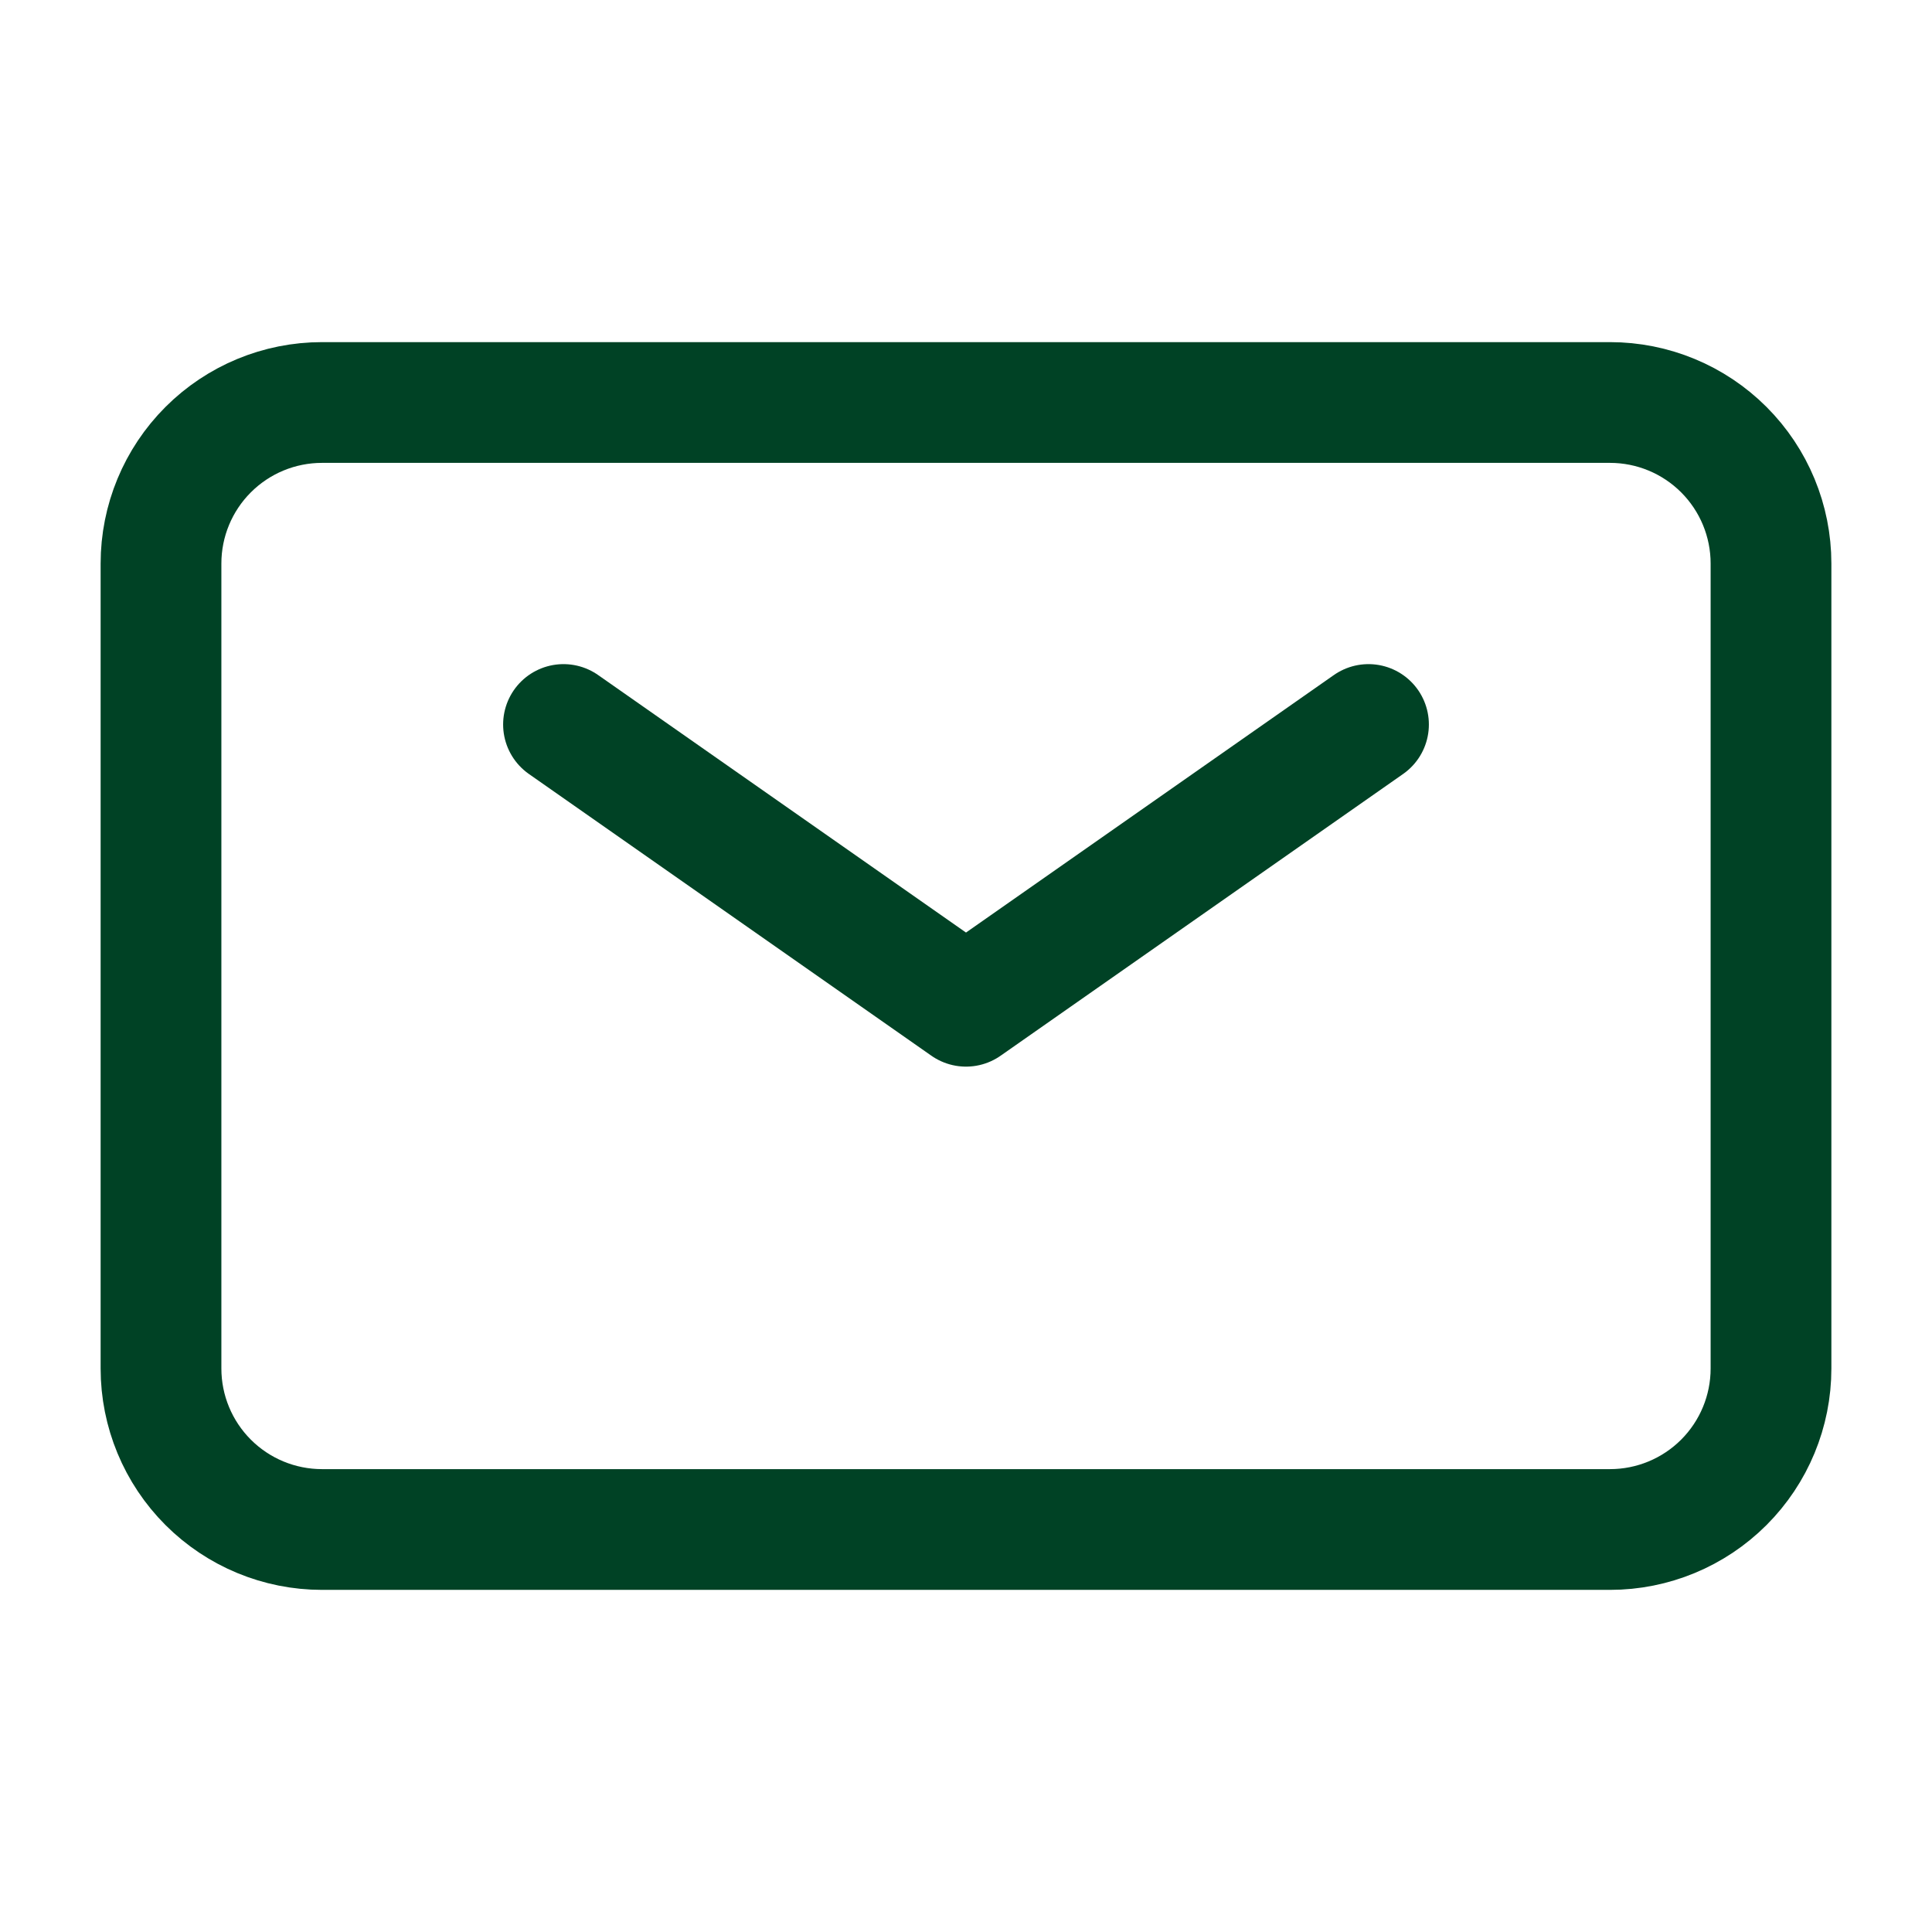
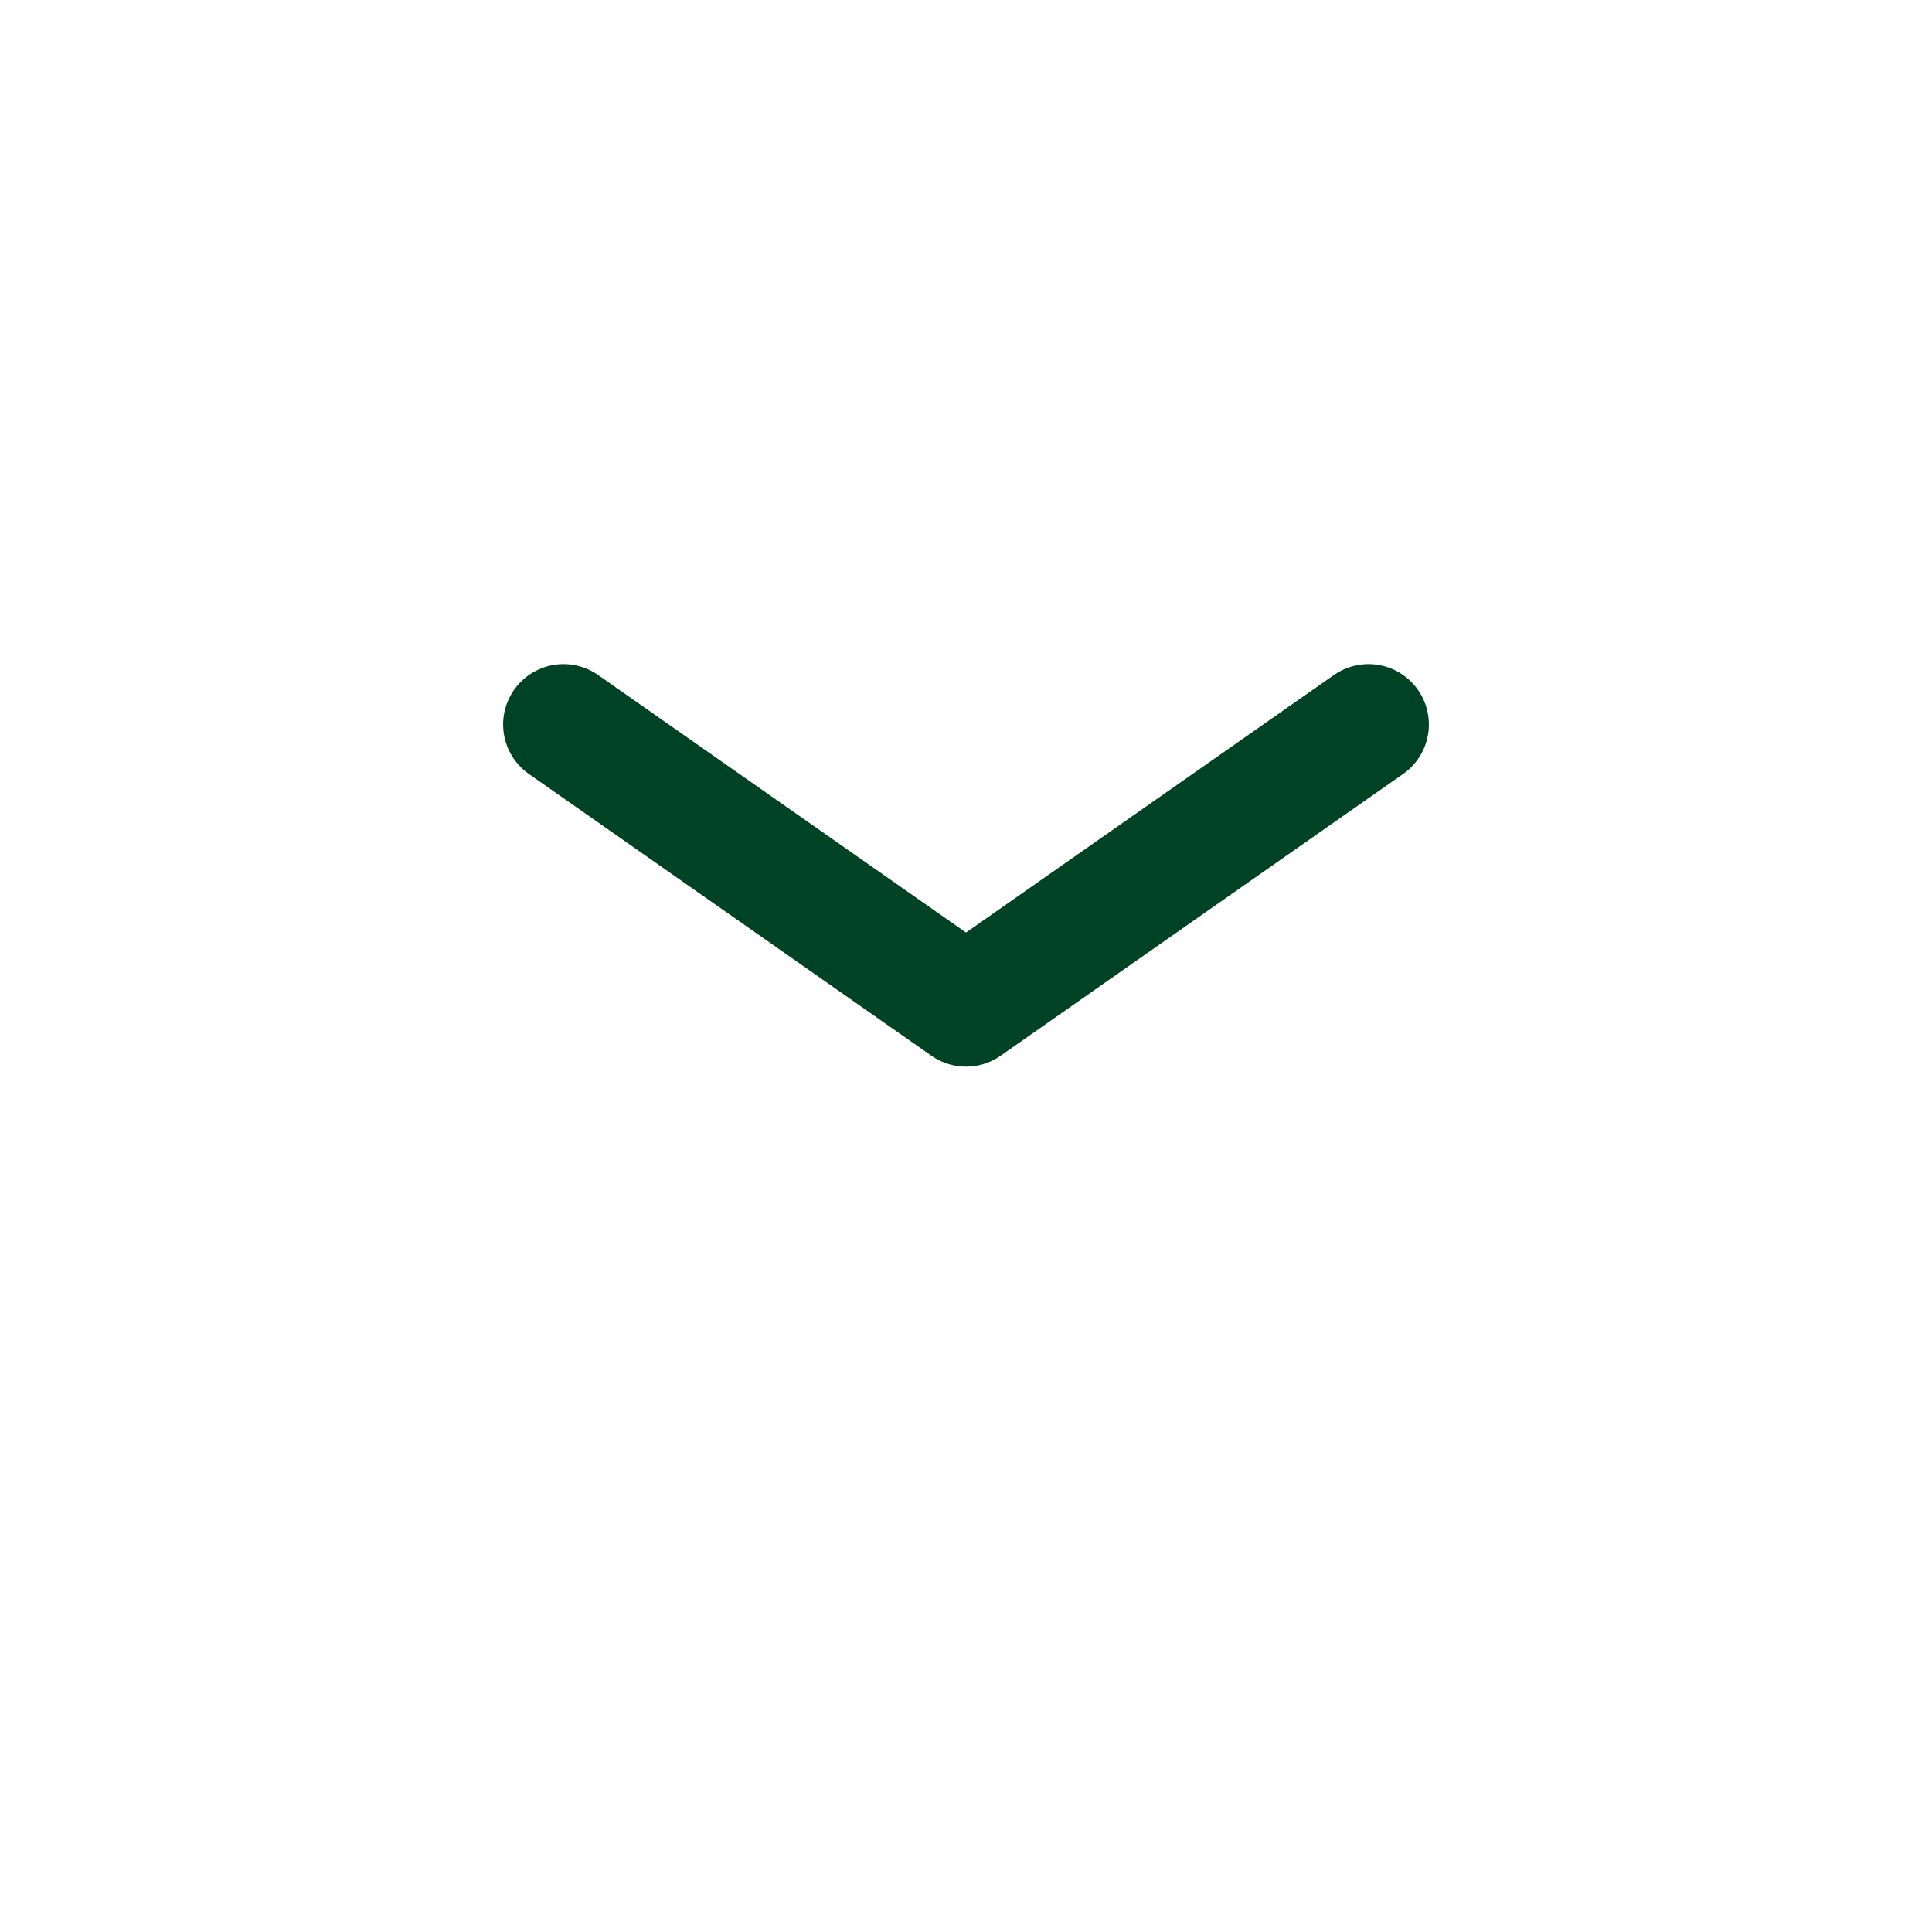
<svg xmlns="http://www.w3.org/2000/svg" width="186" height="186" viewBox="0 0 186 186" fill="none">
  <path d="M54.25 69.75L93 96.875L131.75 69.75" stroke="#004225" stroke-width="11.625" stroke-linecap="round" stroke-linejoin="round" />
-   <path d="M15.5 131.75V54.25C15.5 50.139 17.133 46.197 20.04 43.29C22.947 40.383 26.889 38.75 31 38.75H155C159.111 38.75 163.053 40.383 165.96 43.29C168.867 46.197 170.5 50.139 170.5 54.25V131.75C170.5 135.861 168.867 139.803 165.96 142.71C163.053 145.617 159.111 147.25 155 147.25H31C26.889 147.25 22.947 145.617 20.04 142.71C17.133 139.803 15.5 135.861 15.5 131.75Z" stroke="#004225" stroke-width="11.625" />
</svg>